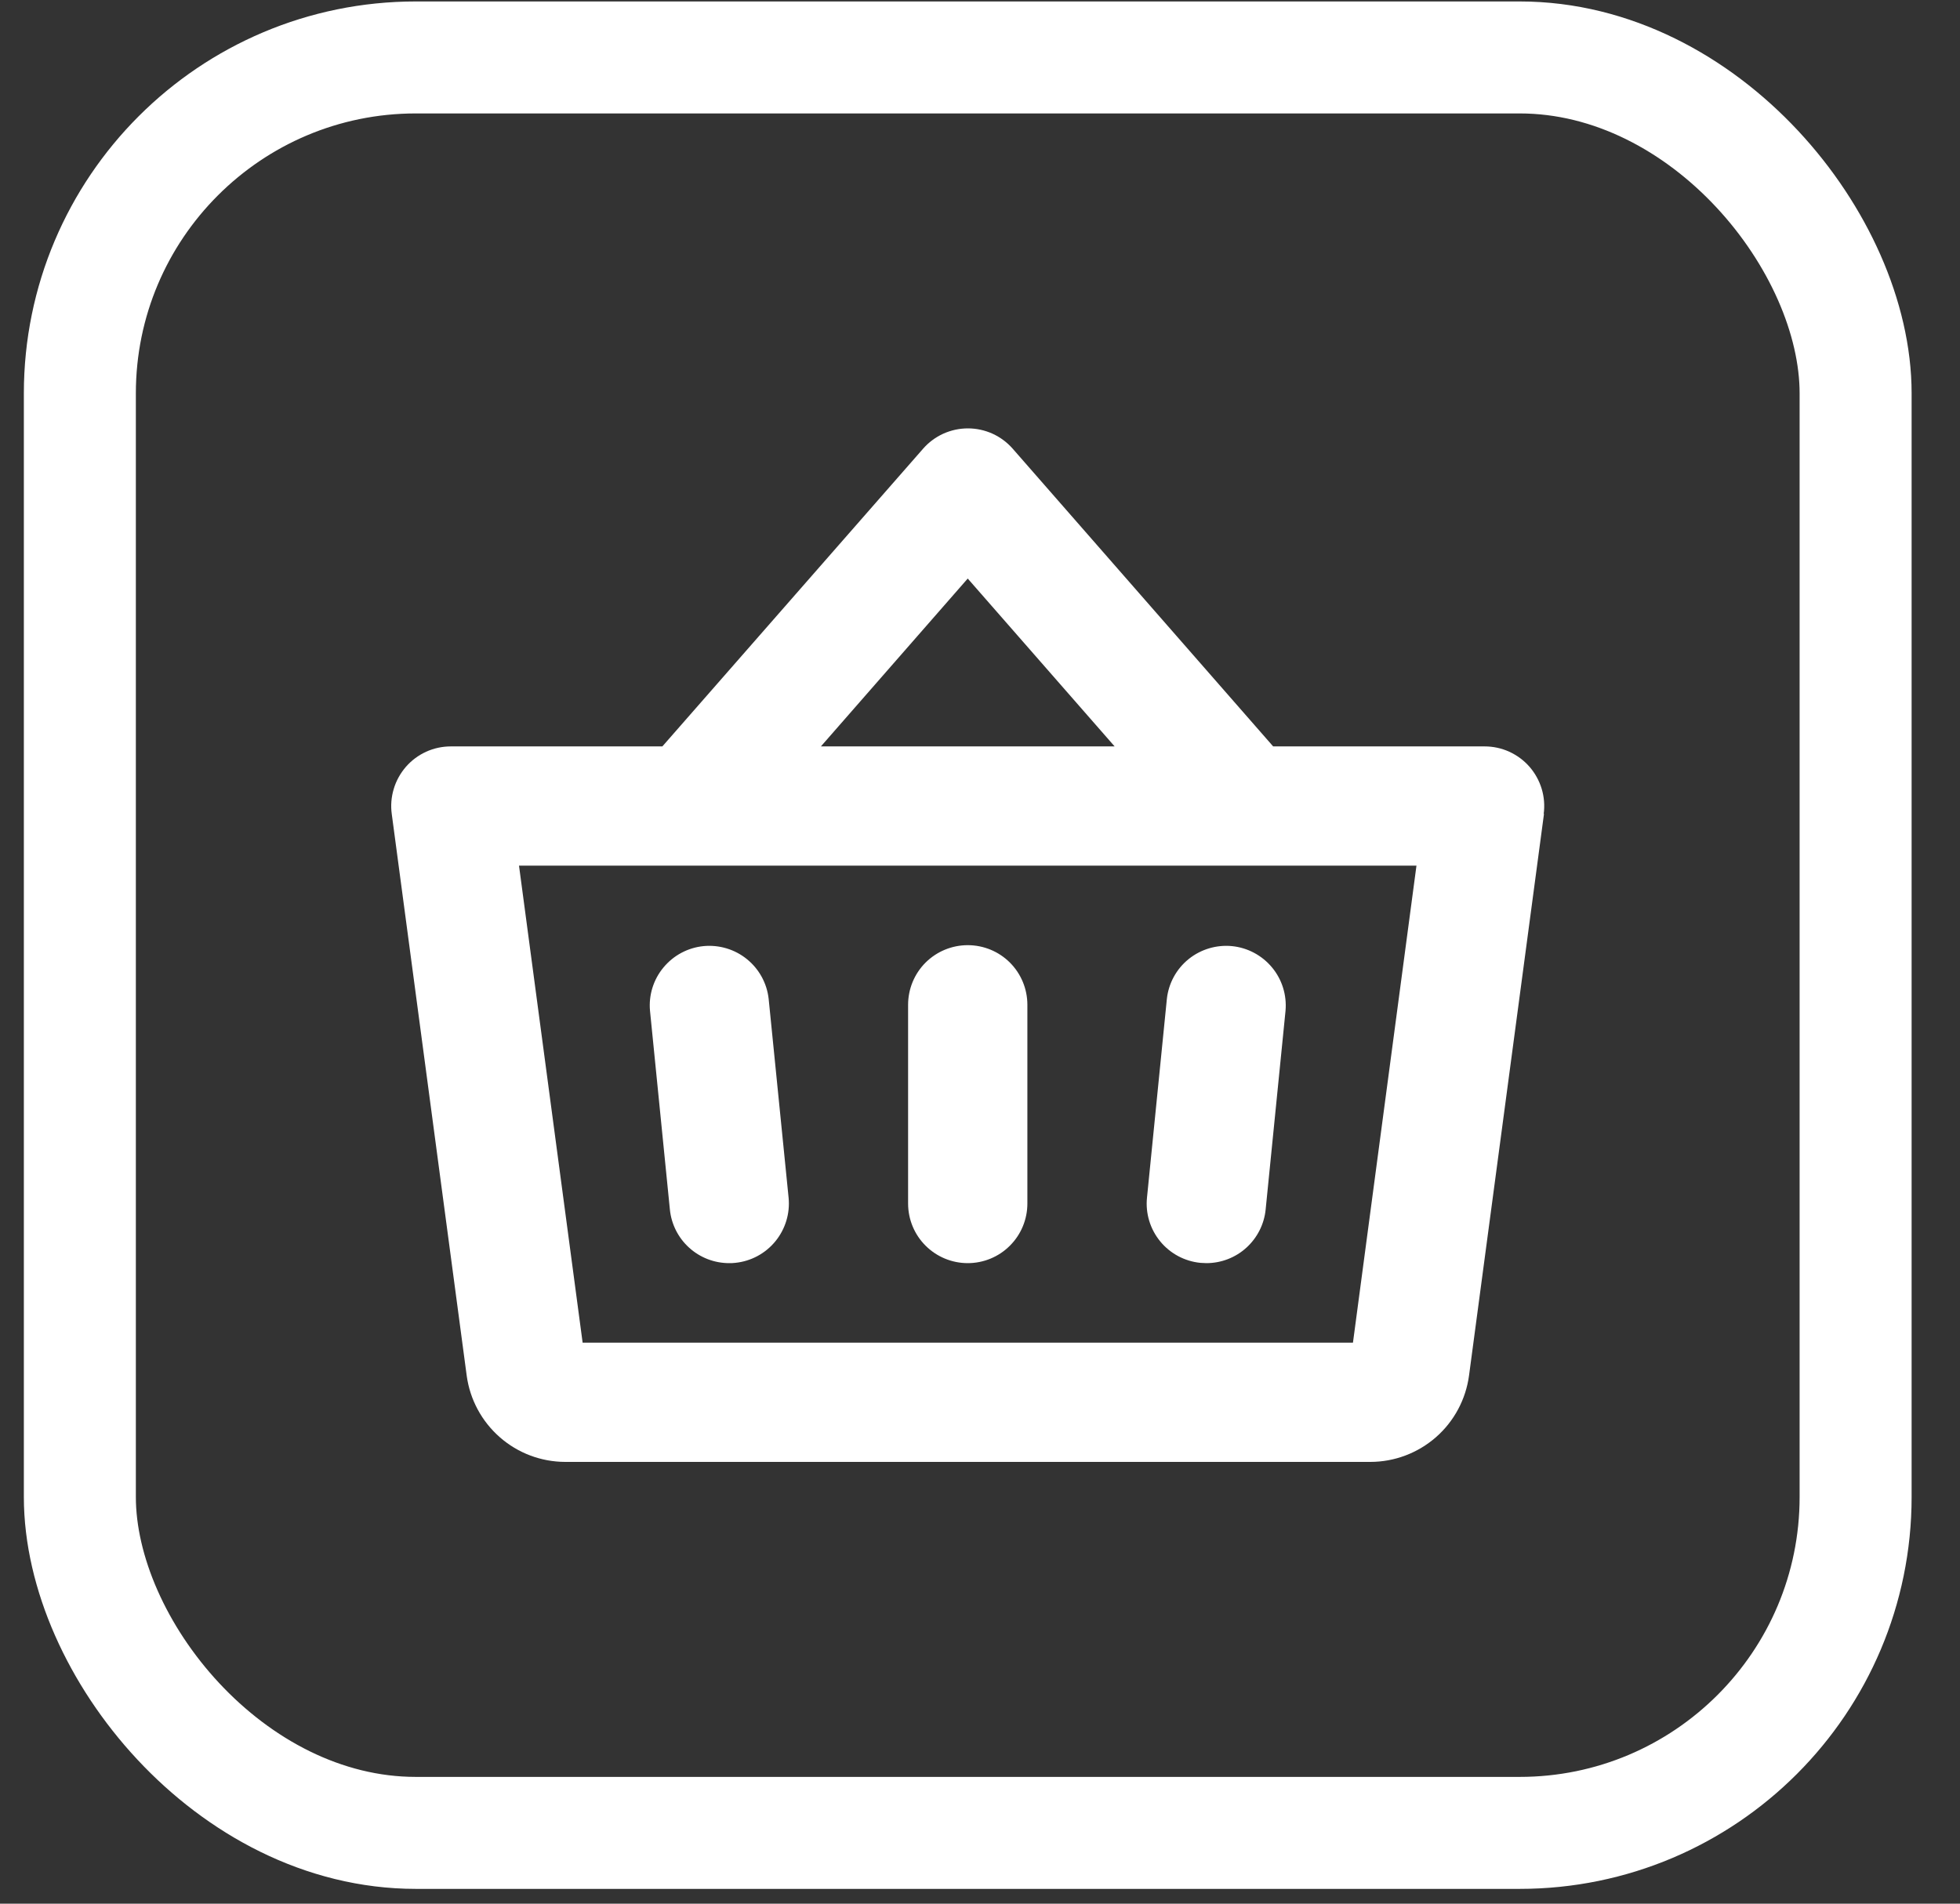
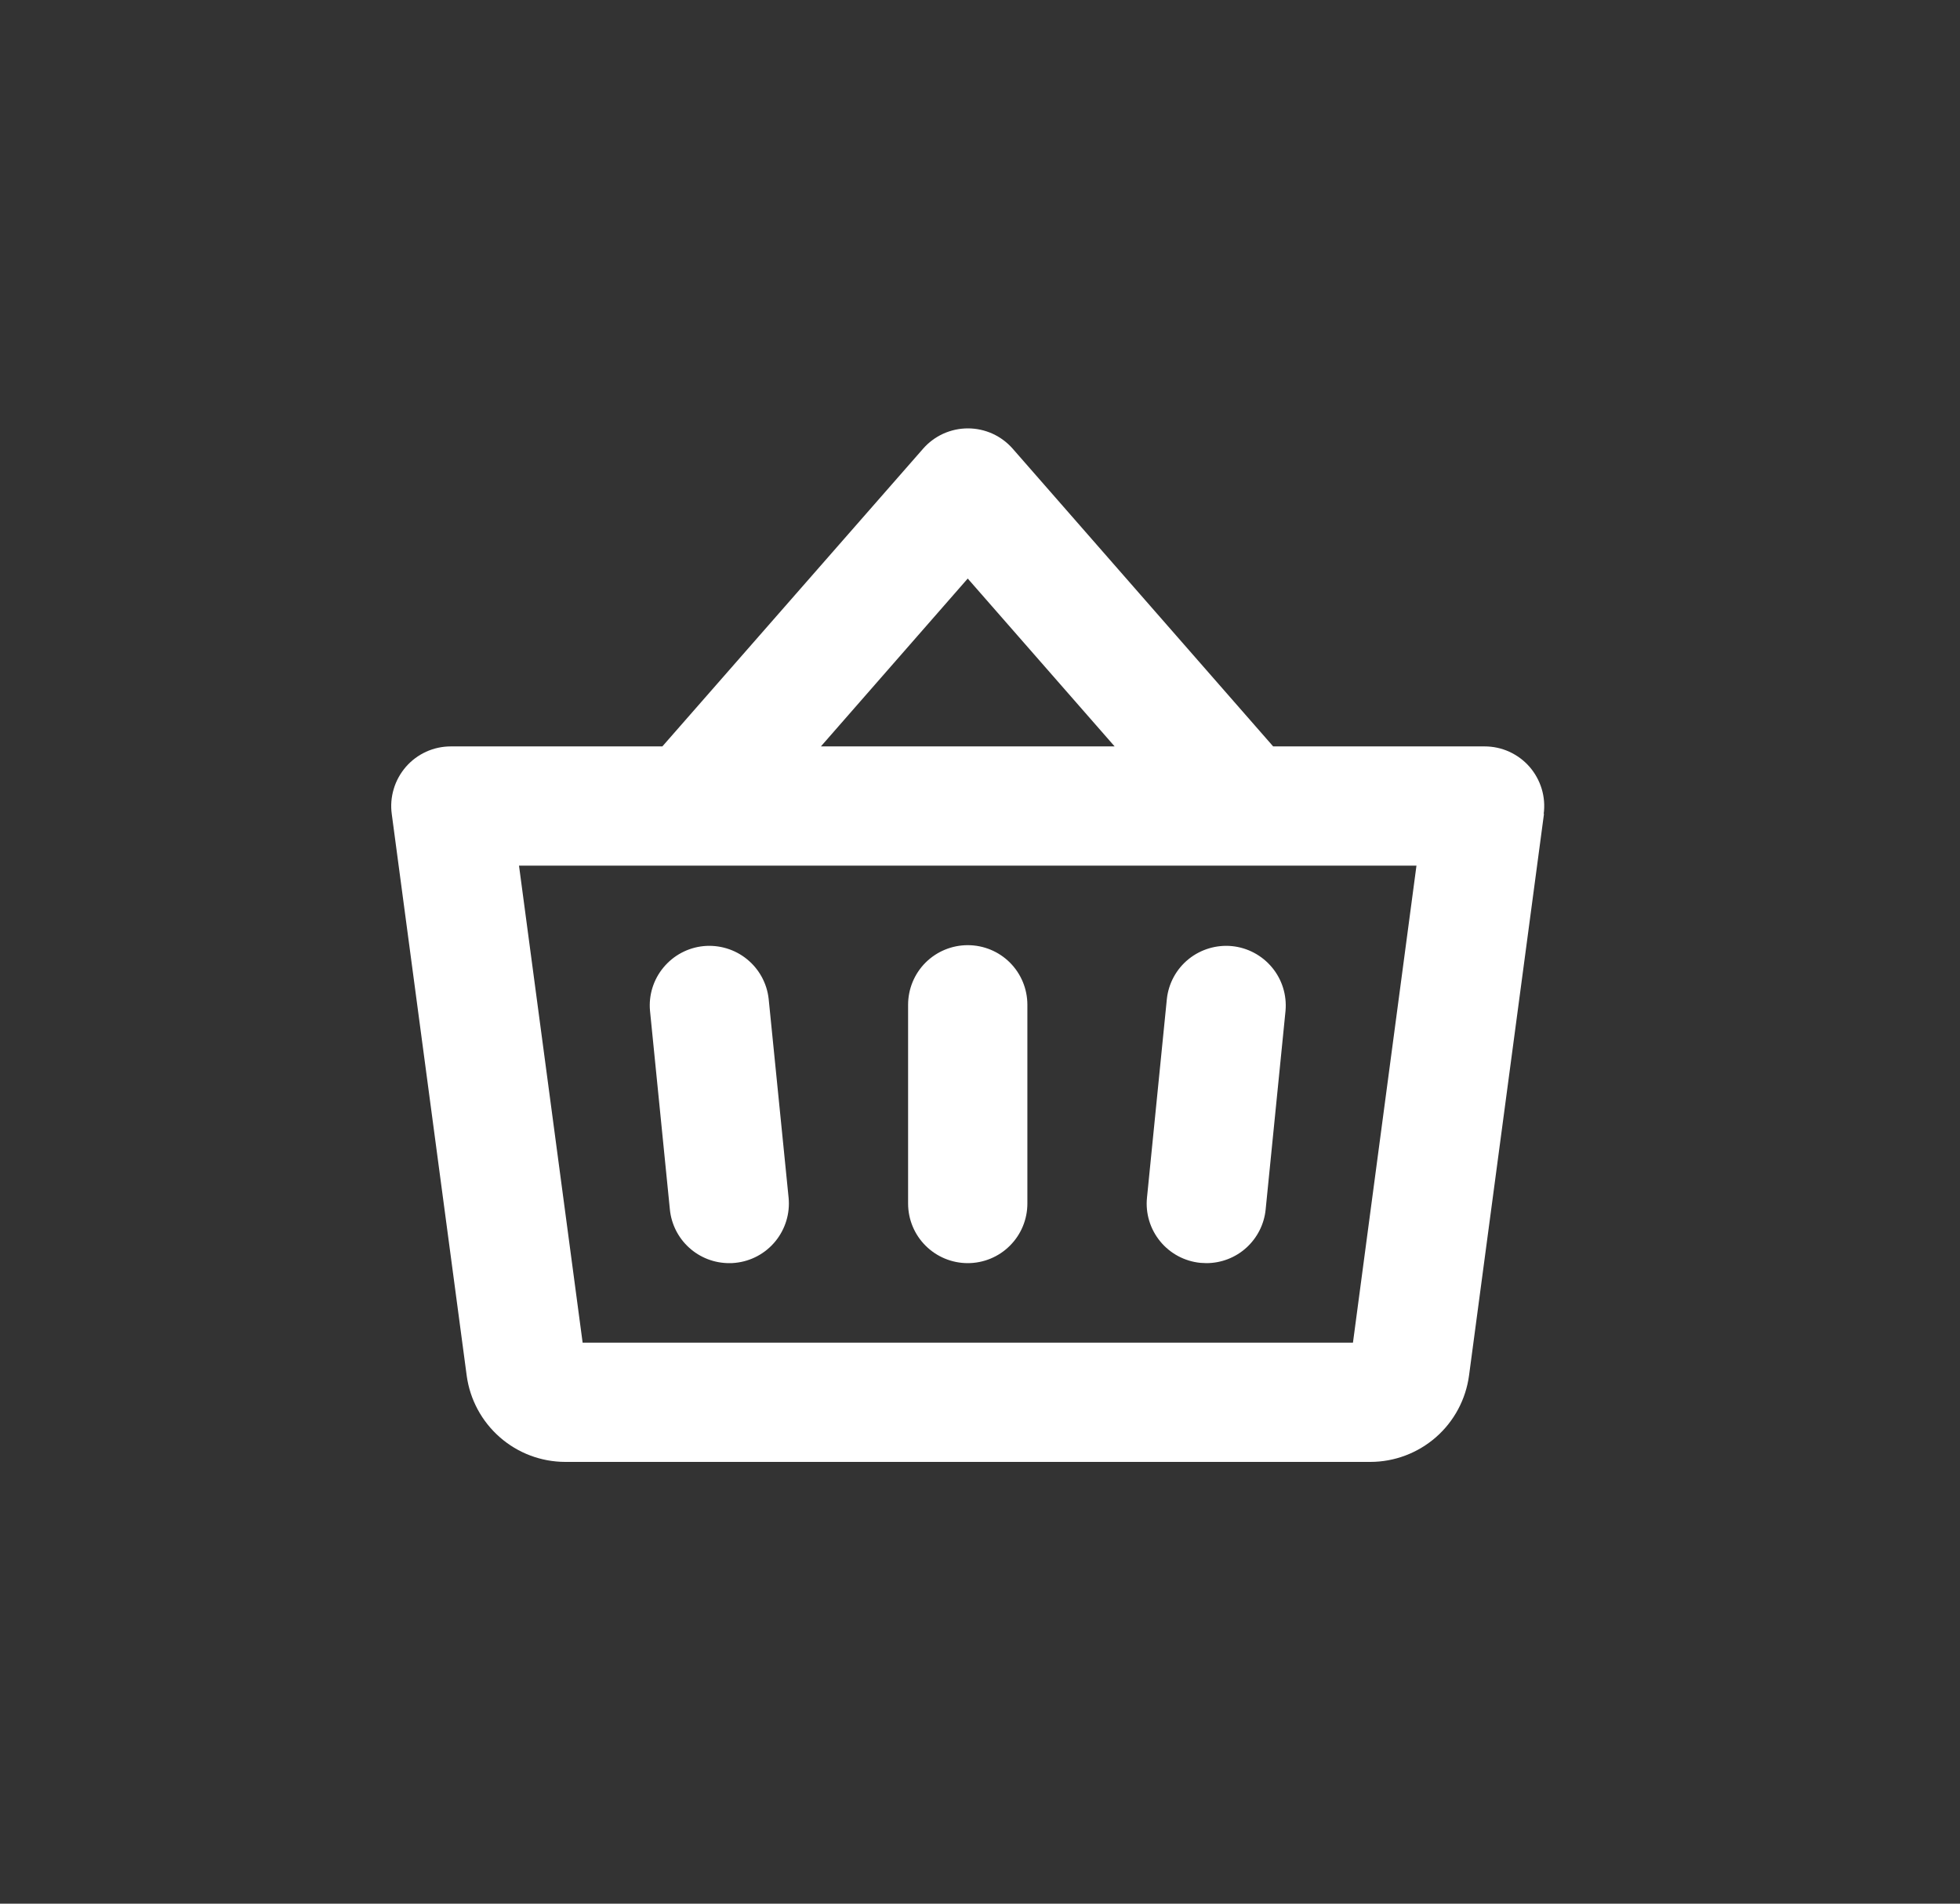
<svg xmlns="http://www.w3.org/2000/svg" width="35" height="34" viewBox="0 0 35 34" fill="none">
  <rect x="0" y="0" width="35" height="34" fill="#333333" stroke="none" />
-   <rect x="1.426" y="1.026" width="31.71" height="31.71" rx="6" stroke="white" stroke-width="2" />
  <path d="M18.346 17.946V21.495C18.346 21.778 18.234 22.049 18.034 22.248C17.835 22.448 17.564 22.56 17.281 22.56C16.999 22.56 16.728 22.448 16.528 22.248C16.328 22.049 16.216 21.778 16.216 21.495V17.946C16.216 17.663 16.328 17.392 16.528 17.192C16.728 16.993 16.999 16.881 17.281 16.881C17.564 16.881 17.835 16.993 18.034 17.192C18.234 17.392 18.346 17.663 18.346 17.946ZM20.837 17.84L20.482 21.39C20.453 21.671 20.538 21.951 20.717 22.17C20.896 22.389 21.154 22.527 21.436 22.555C21.471 22.555 21.507 22.56 21.542 22.56C21.806 22.56 22.061 22.462 22.256 22.285C22.452 22.107 22.575 21.864 22.601 21.601L22.956 18.051C22.98 17.772 22.894 17.494 22.715 17.279C22.536 17.063 22.279 16.926 22 16.898C21.722 16.871 21.443 16.954 21.225 17.13C21.007 17.306 20.868 17.561 20.837 17.84ZM13.726 17.84C13.695 17.561 13.555 17.306 13.337 17.13C13.12 16.954 12.841 16.871 12.562 16.898C12.283 16.926 12.027 17.063 11.848 17.279C11.669 17.494 11.582 17.772 11.607 18.051L11.962 21.601C11.988 21.864 12.111 22.108 12.307 22.285C12.502 22.462 12.757 22.56 13.021 22.56C13.056 22.56 13.092 22.56 13.128 22.555C13.409 22.527 13.667 22.389 13.846 22.17C14.025 21.951 14.11 21.671 14.082 21.39L13.726 17.84ZM27.571 14.537L26.233 24.565C26.176 24.993 25.966 25.385 25.642 25.669C25.317 25.953 24.901 26.11 24.47 26.11H10.093C9.663 26.109 9.248 25.953 8.925 25.669C8.602 25.386 8.392 24.996 8.334 24.57L6.996 14.541C6.975 14.39 6.987 14.237 7.031 14.091C7.074 13.945 7.149 13.811 7.248 13.696C7.348 13.581 7.472 13.489 7.61 13.426C7.749 13.363 7.899 13.331 8.052 13.331H11.828L16.483 8.015C16.582 7.901 16.706 7.809 16.844 7.746C16.982 7.684 17.132 7.651 17.284 7.651C17.436 7.651 17.586 7.684 17.724 7.746C17.862 7.809 17.985 7.901 18.085 8.015L22.735 13.331H26.511C26.663 13.331 26.813 13.363 26.951 13.426C27.089 13.489 27.212 13.58 27.312 13.694C27.412 13.809 27.486 13.943 27.53 14.088C27.574 14.233 27.586 14.386 27.566 14.537H27.571ZM14.659 13.331H19.904L17.281 10.333L14.659 13.331ZM25.294 15.461H9.268L10.404 23.98H24.16L25.294 15.461Z" fill="white" />
</svg>